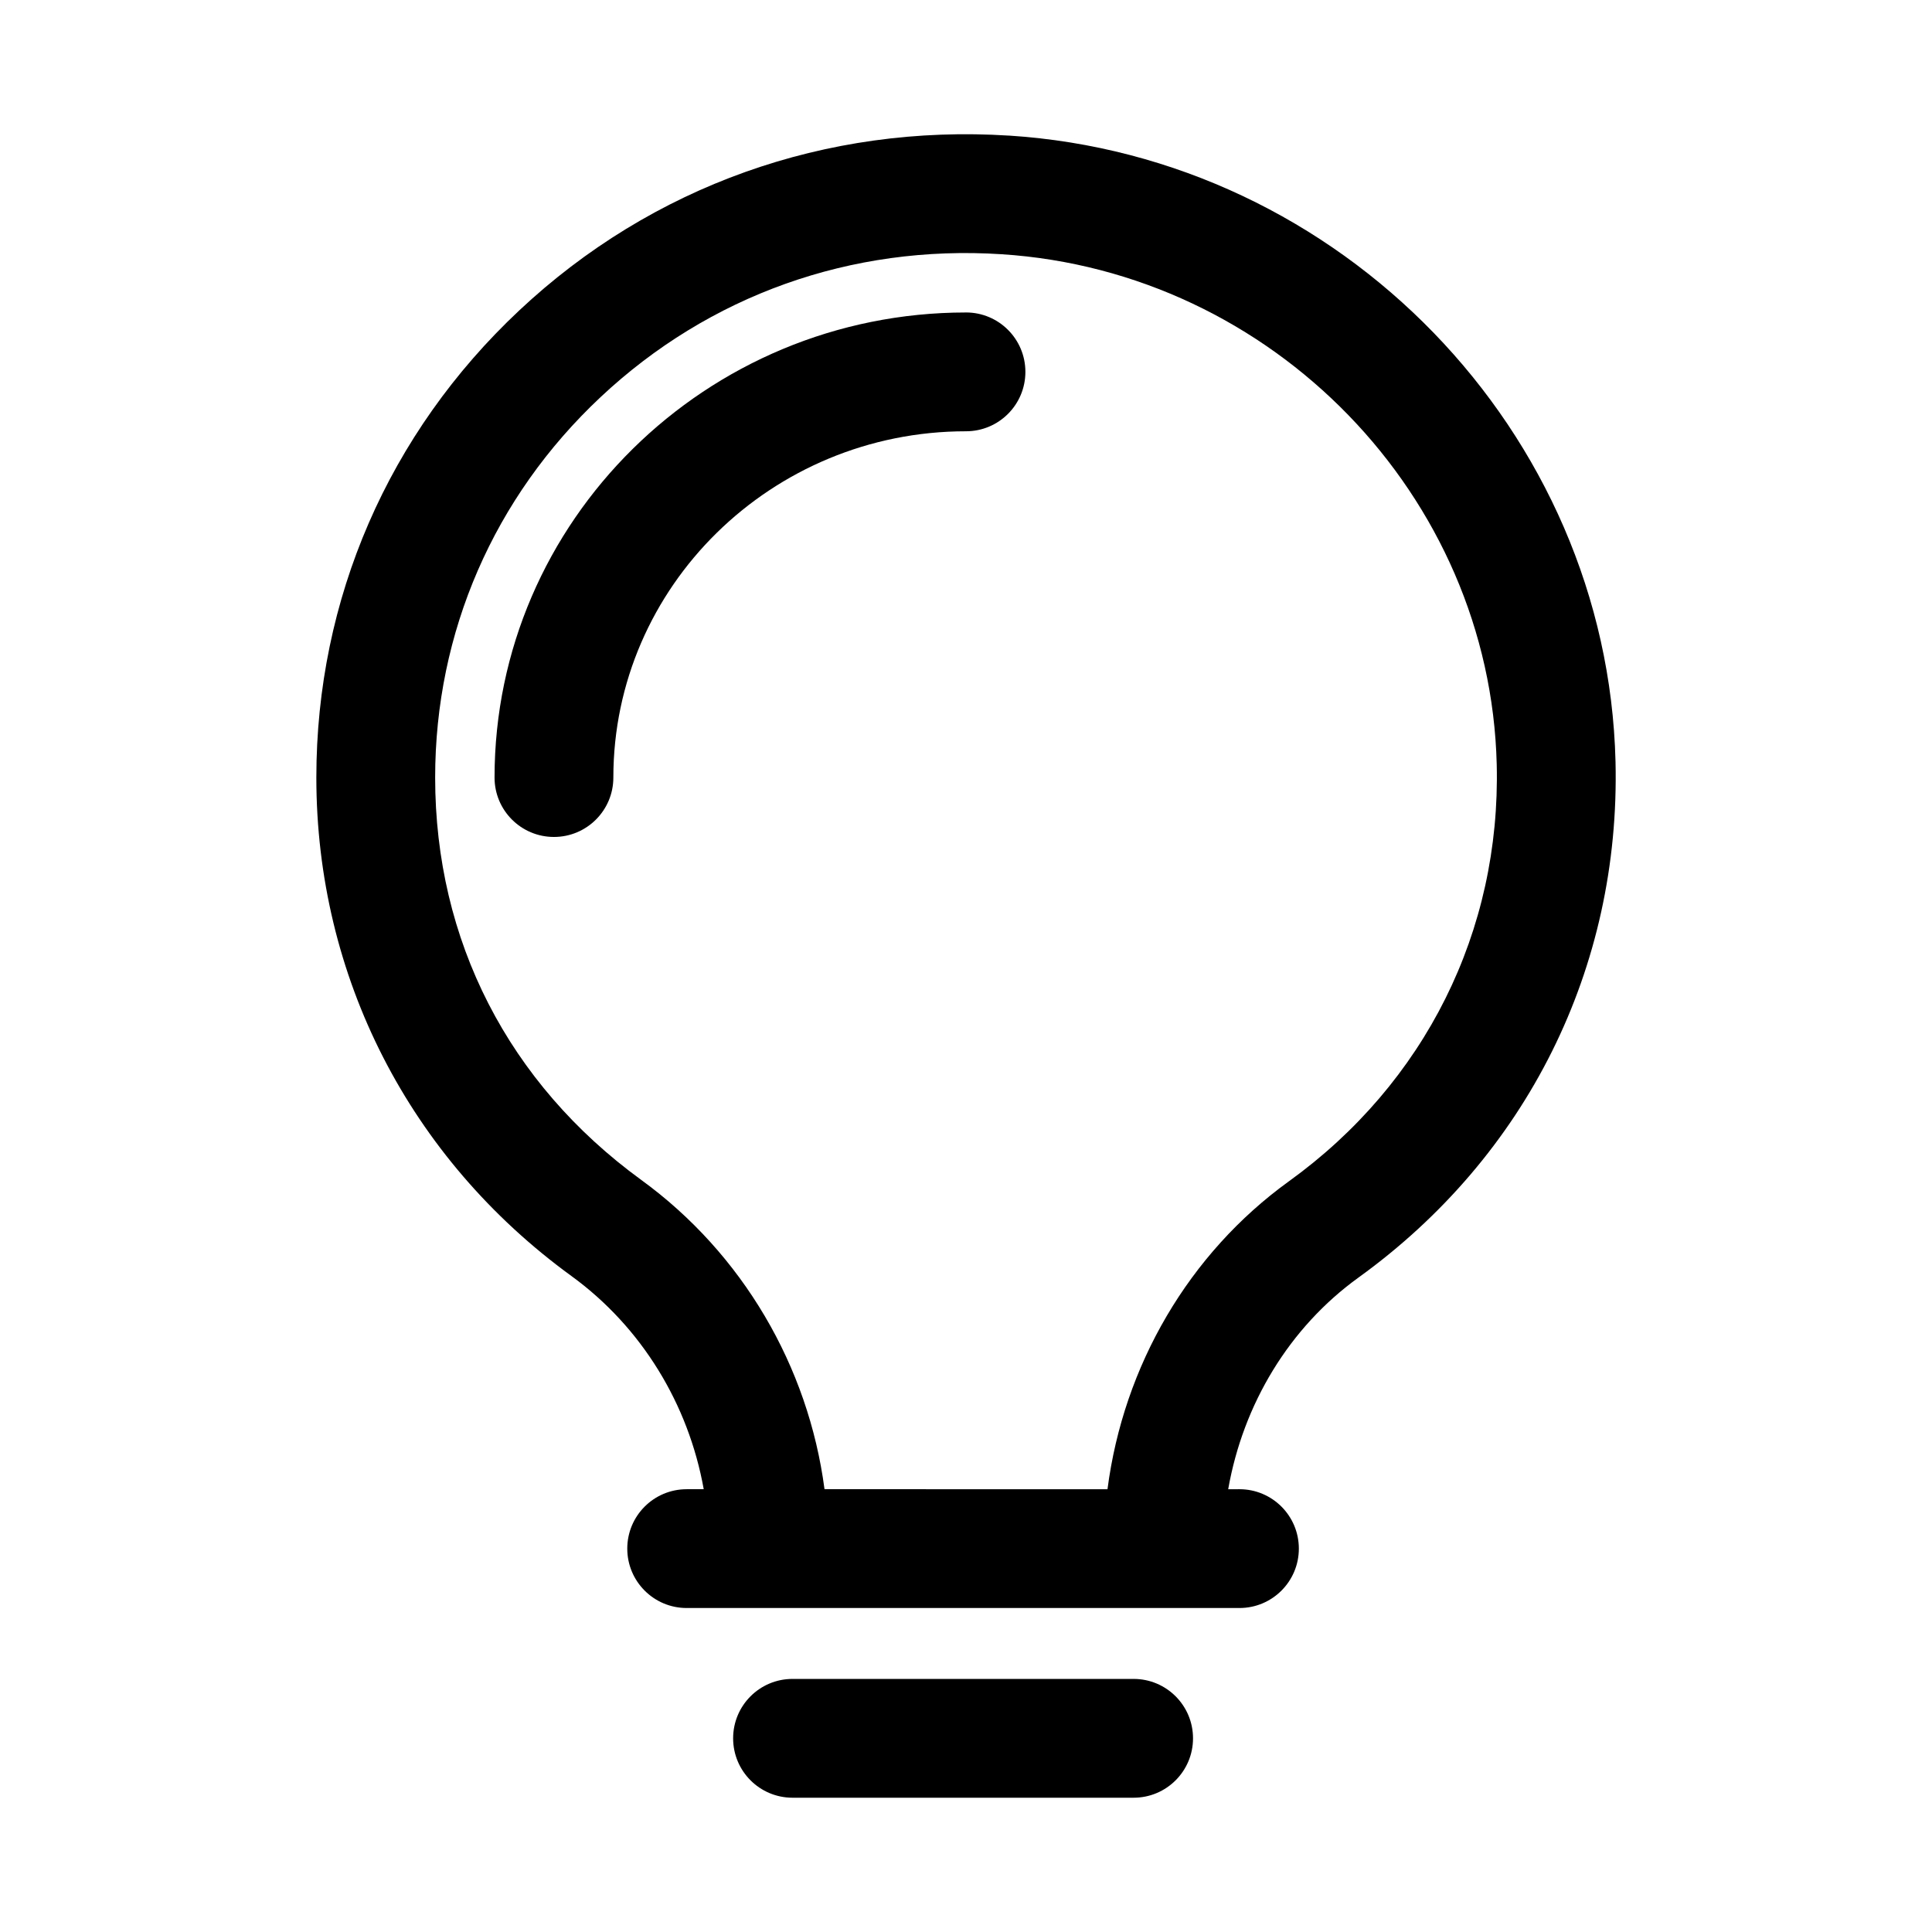
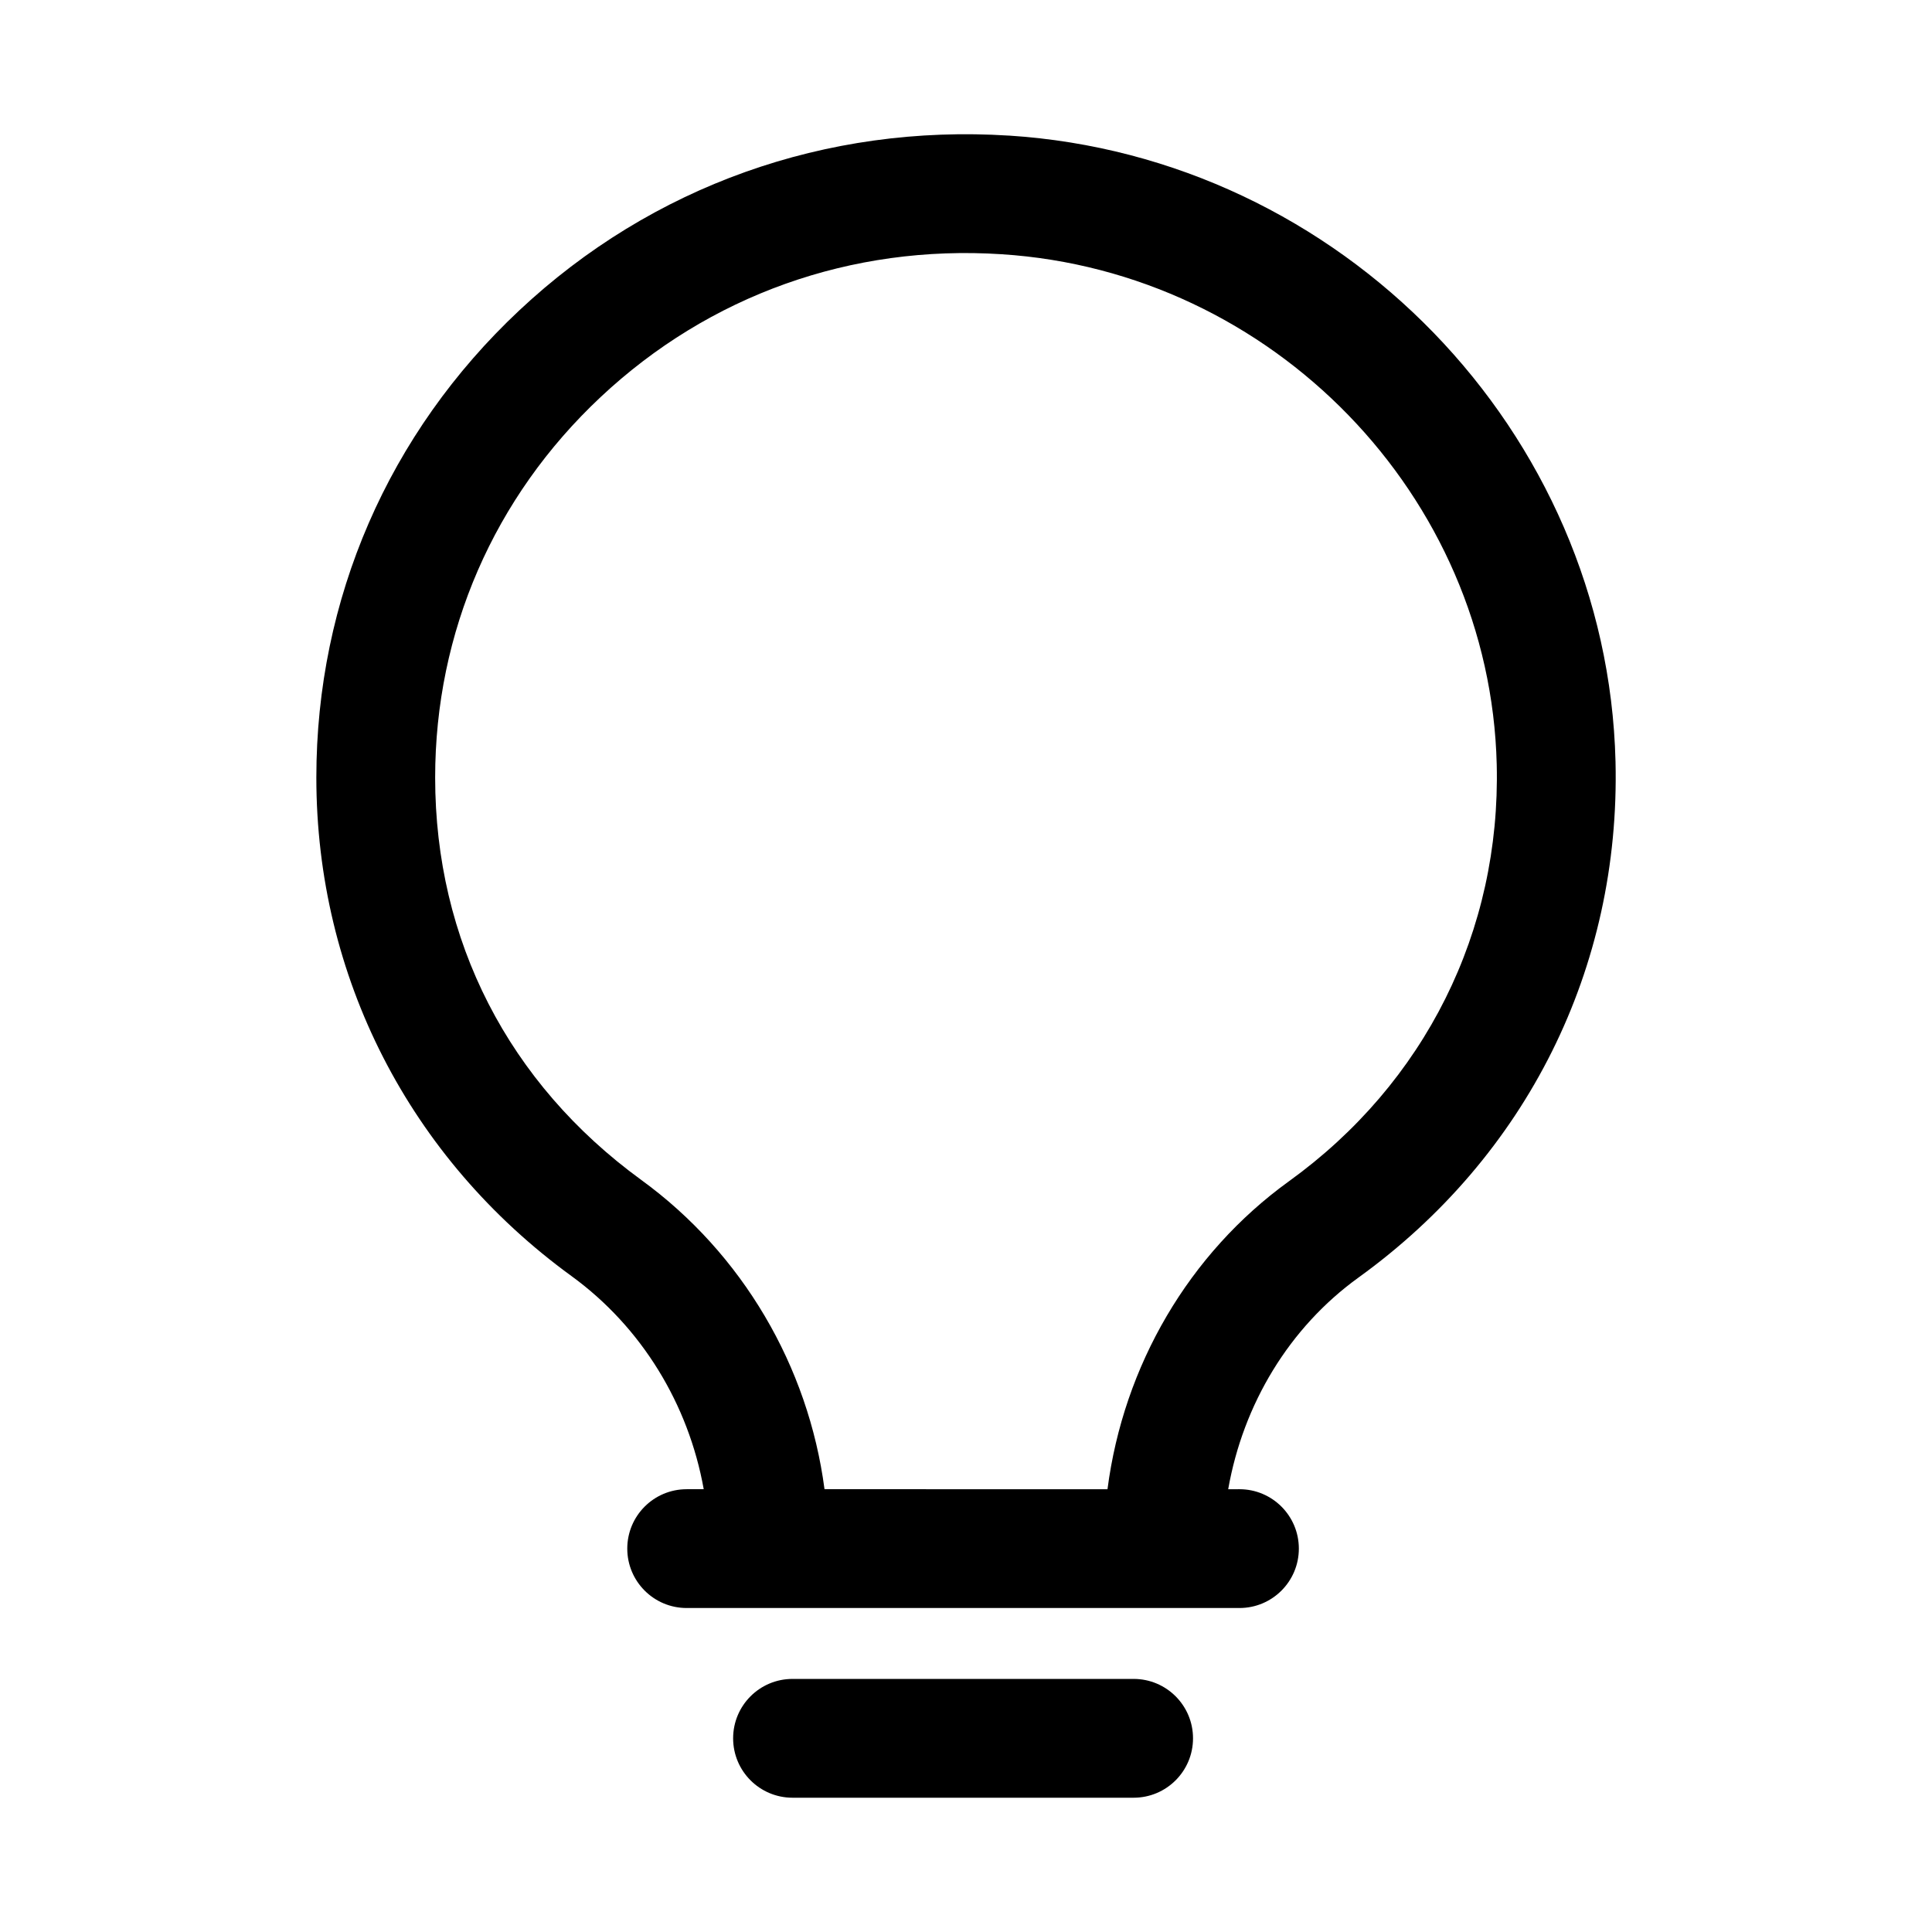
<svg xmlns="http://www.w3.org/2000/svg" fill="#000000" width="800px" height="800px" version="1.1" viewBox="144 144 512 512">
  <g>
    <path d="m411.41 179.94c-48.477-3.09-94.664 13.352-129.81 46.332-34.672 32.527-53.766 76.492-53.766 123.79 0 52.691 24.629 100.84 67.59 132.09 18.656 13.566 31.039 34 35.07 56.504h-4.519c-8.703 0-15.742 7.051-15.742 15.742 0 8.695 7.043 15.742 15.742 15.742h146.49c8.703 0 15.742-7.051 15.742-15.742 0-8.695-7.043-15.742-15.742-15.742l-2.981 0.004c3.965-22.543 16.164-42.84 34.531-56.098 44.617-32.203 69.434-82.043 68.113-136.74-2.156-87.391-72.742-160.26-160.72-165.89zm-48.906 358.71c-4.289-32.602-21.77-62.461-48.555-81.949-35.223-25.637-54.629-63.508-54.629-106.63 0-38.508 15.559-74.316 43.836-100.83 28.734-26.969 66.422-40.453 106.26-37.867 71.848 4.598 129.49 64 131.23 135.23 1.078 44.156-18.988 84.41-55.043 110.43-26.551 19.164-43.863 48.906-48.109 81.633z" />
-     <path d="m400 226.81c-68.895 0-124.94 55.289-124.94 123.25 0 8.695 7.043 15.742 15.742 15.742 8.703 0 15.742-7.051 15.742-15.742 0.004-50.598 41.93-91.766 93.453-91.766 8.703 0 15.742-7.051 15.742-15.742 0-8.695-7.043-15.746-15.742-15.746z" />
    <path d="m444.42 588.93h-90.391c-8.703 0-15.742 7.051-15.742 15.742 0 8.695 7.043 15.742 15.742 15.742h90.391c8.703 0 15.742-7.051 15.742-15.742 0-8.691-7.039-15.742-15.742-15.742z" />
  </g>
</svg>